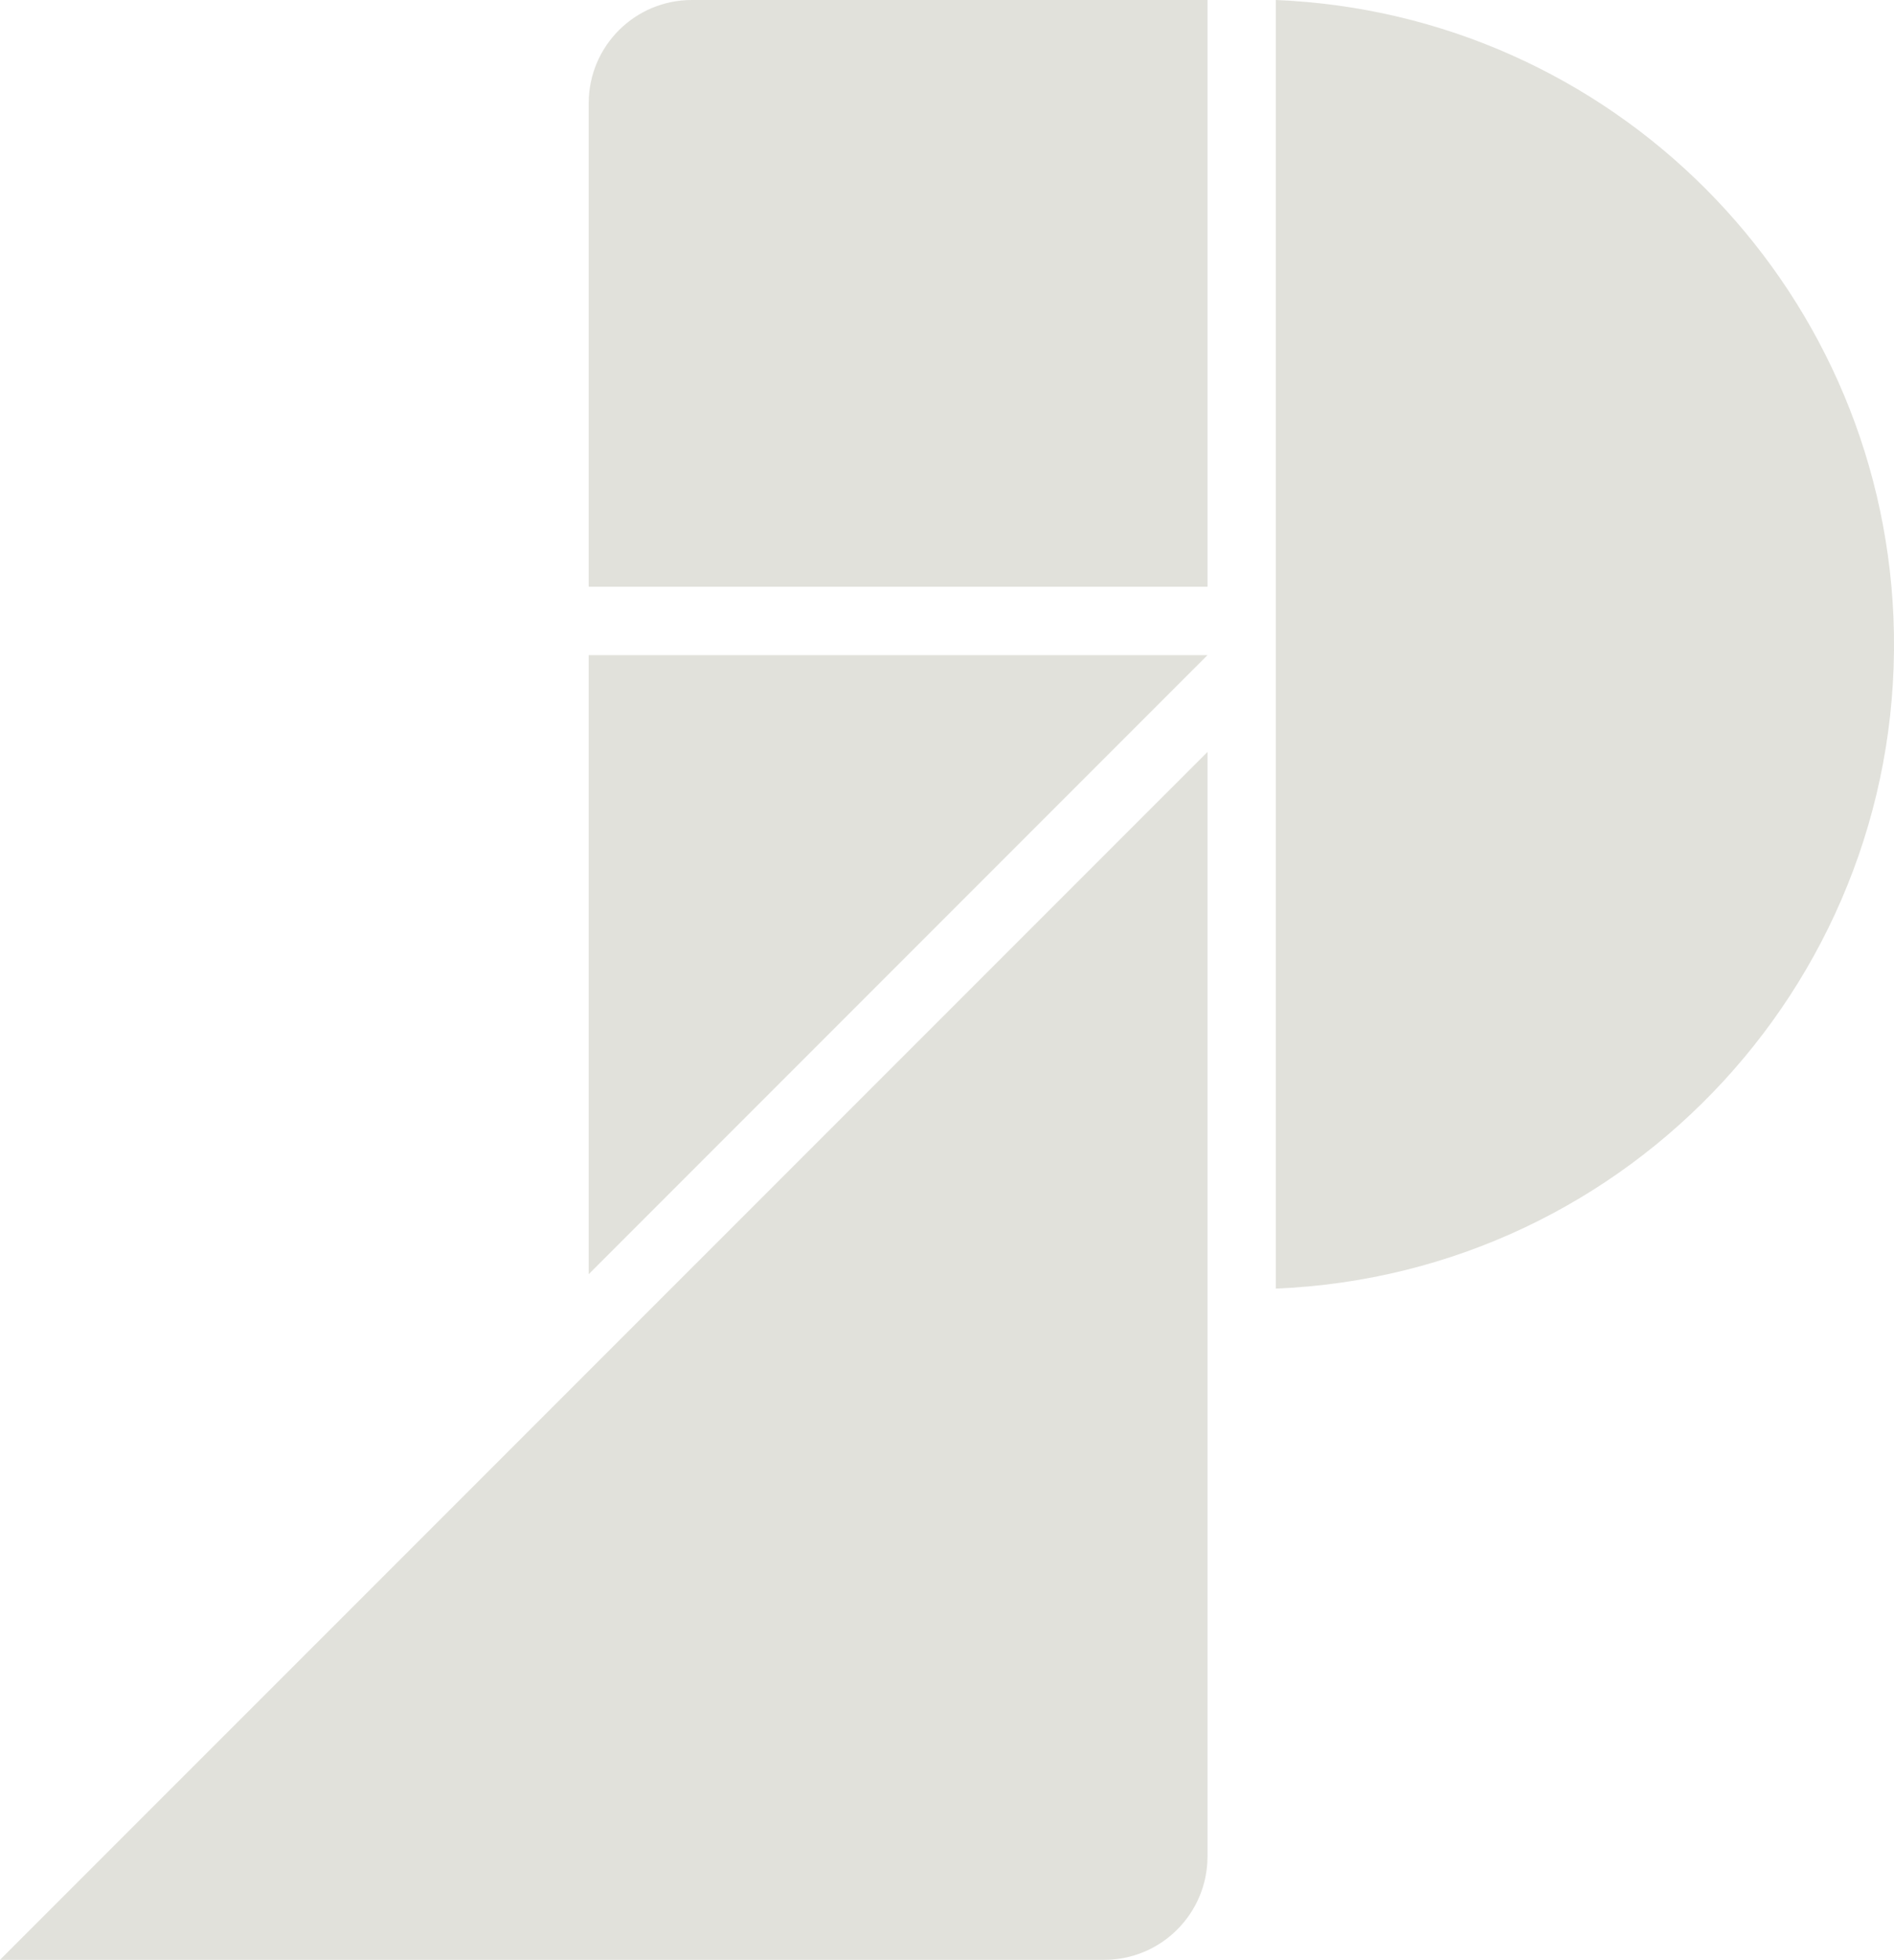
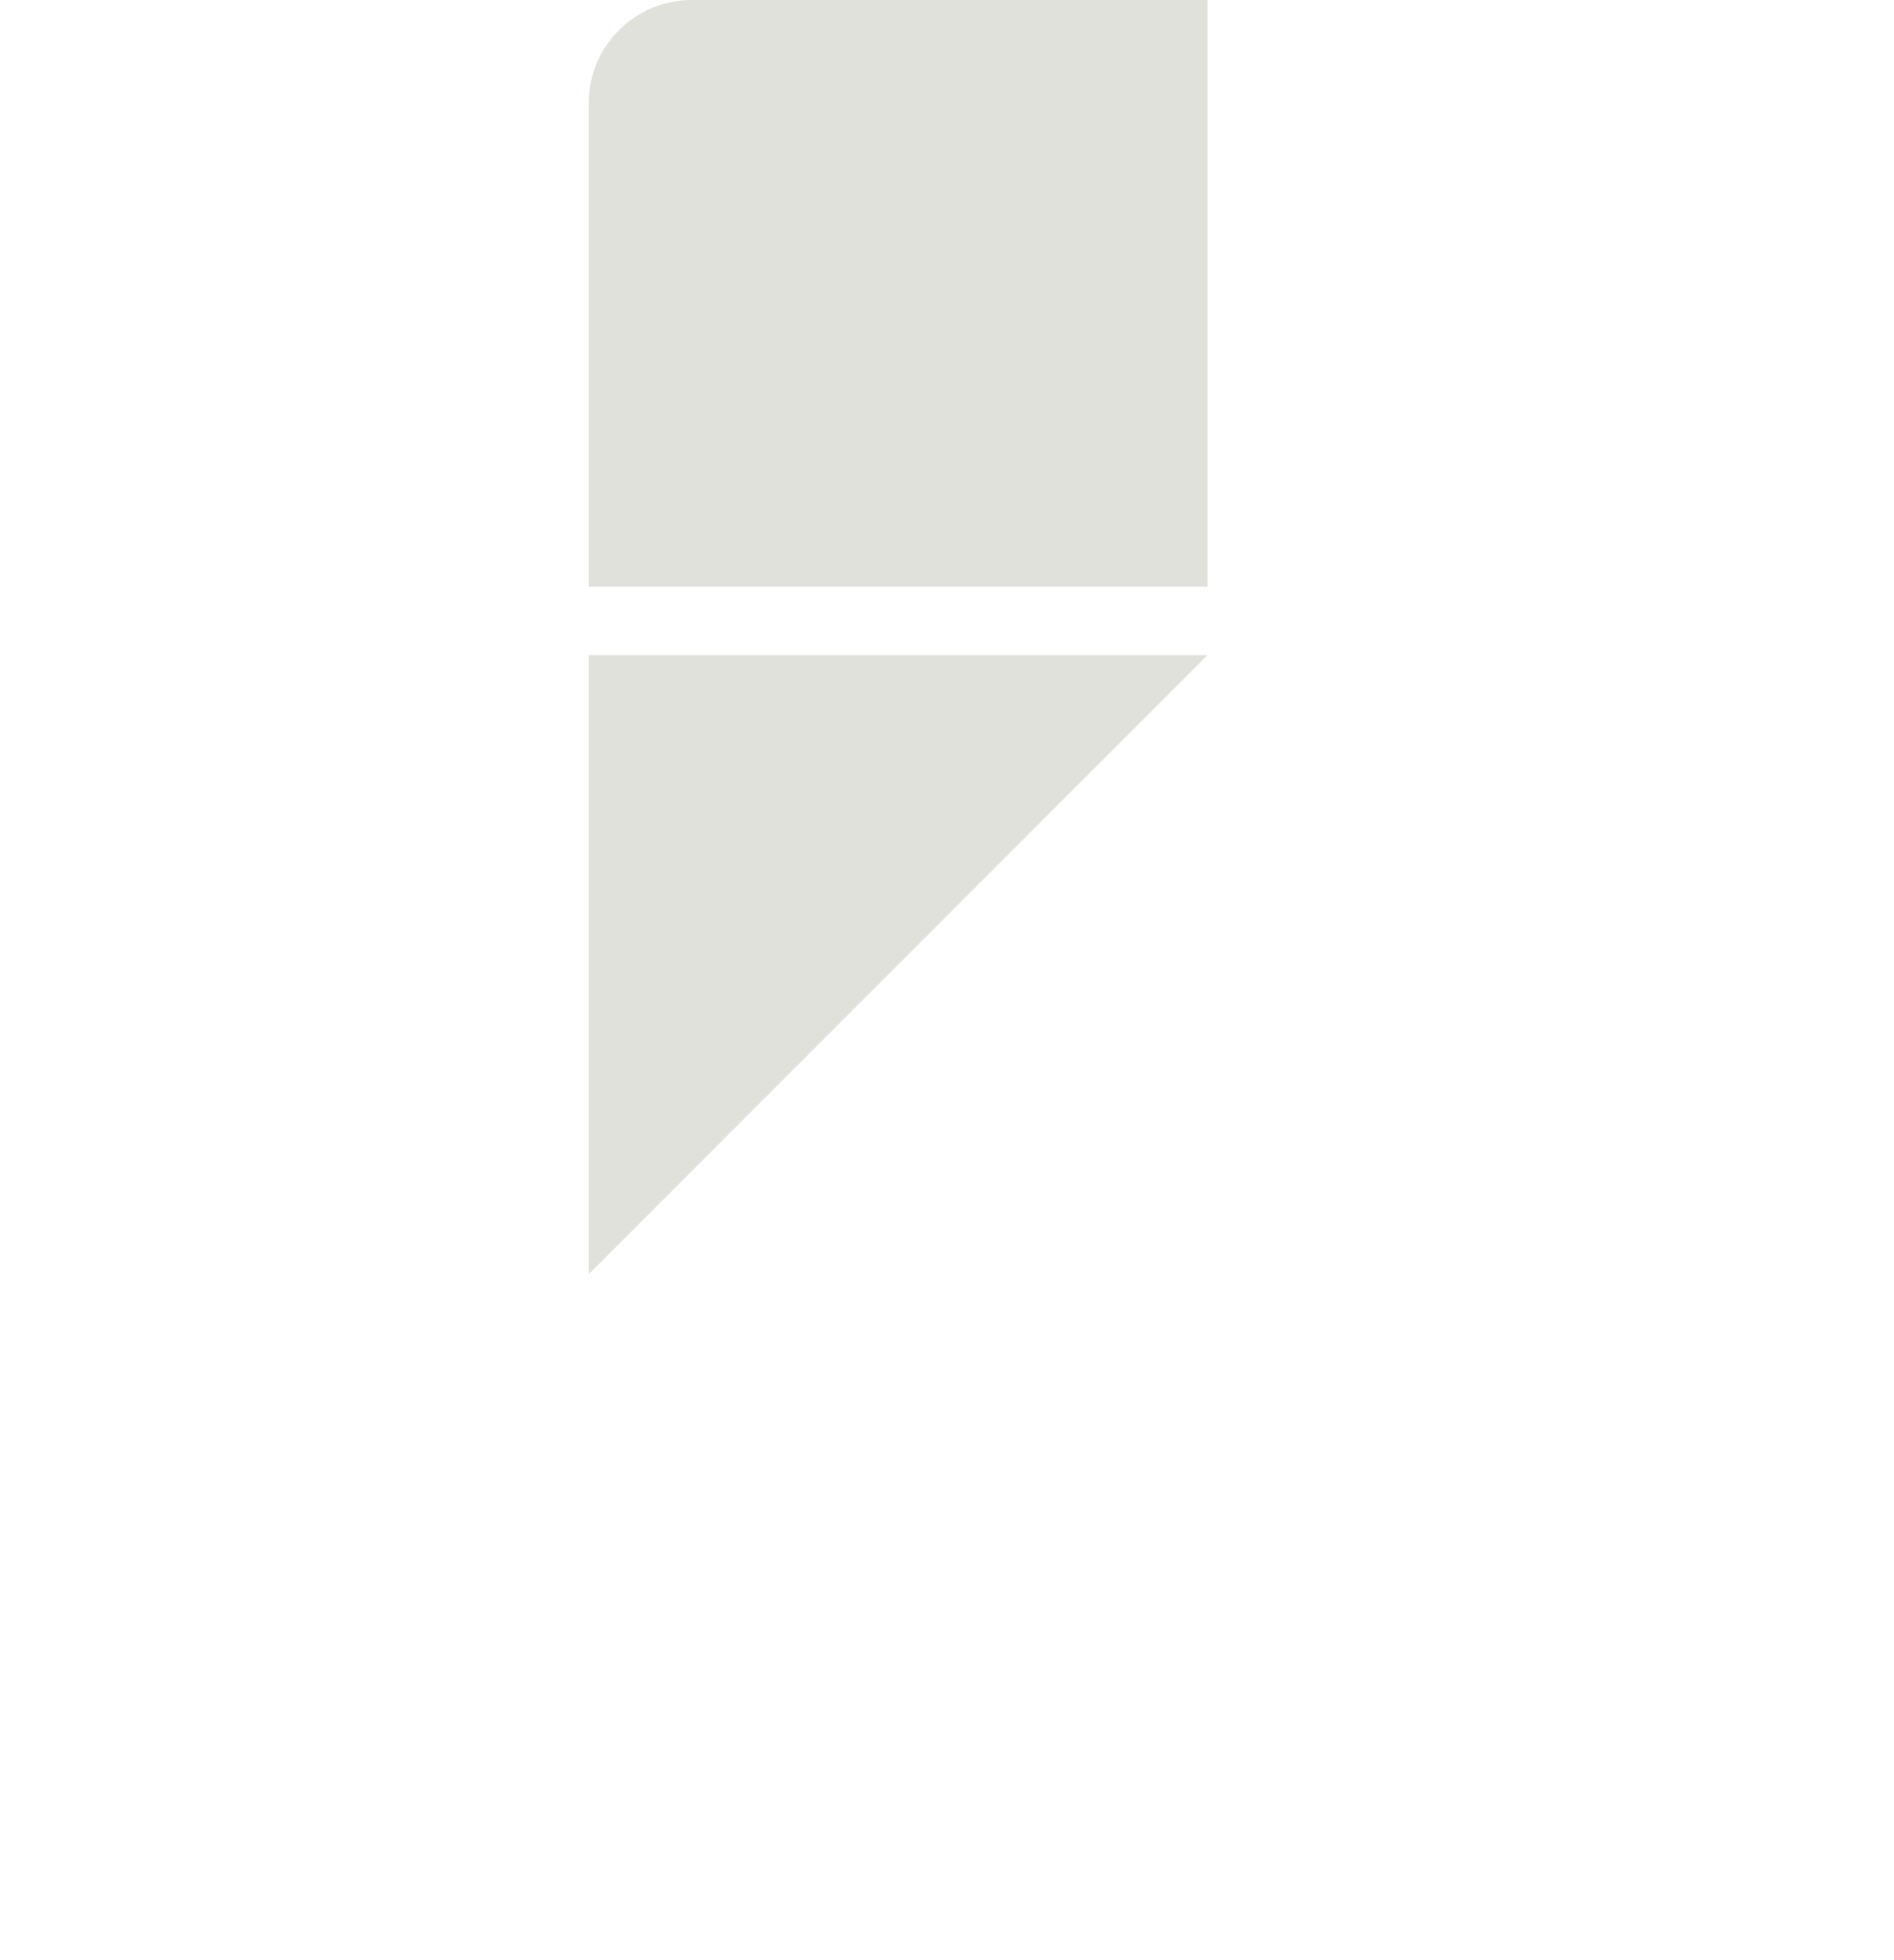
<svg xmlns="http://www.w3.org/2000/svg" id="Layer_2" data-name="Layer 2" viewBox="0 0 146.03 151.04">
  <defs>
    <style>
      .cls-1 {
        fill: #e1e1db;
      }
    </style>
  </defs>
  <g id="Layer_1-2" data-name="Layer 1">
    <g>
-       <path id="Trazado_96" data-name="Trazado 96" class="cls-1" d="M98.37,47.67v51.64c27.43-1.13,48.74-24.28,47.62-51.7C144.92,21.77,124.21,1.06,98.37,0v47.67Z" />
-       <path id="Trazado_97" data-name="Trazado 97" class="cls-1" d="M0,151.04h85.14c4.39,0,7.95-3.56,7.96-7.95V57.95L0,151.04Z" />
      <path id="Trazado_98" data-name="Trazado 98" class="cls-1" d="M45.39,52.98v45.22l47.71-47.71h-47.71v2.49Z" />
      <path id="Trazado_99" data-name="Trazado 99" class="cls-1" d="M93.1,0h-39.76c-4.39,0-7.95,3.56-7.95,7.95v37.27h47.71V0Z" />
    </g>
  </g>
</svg>